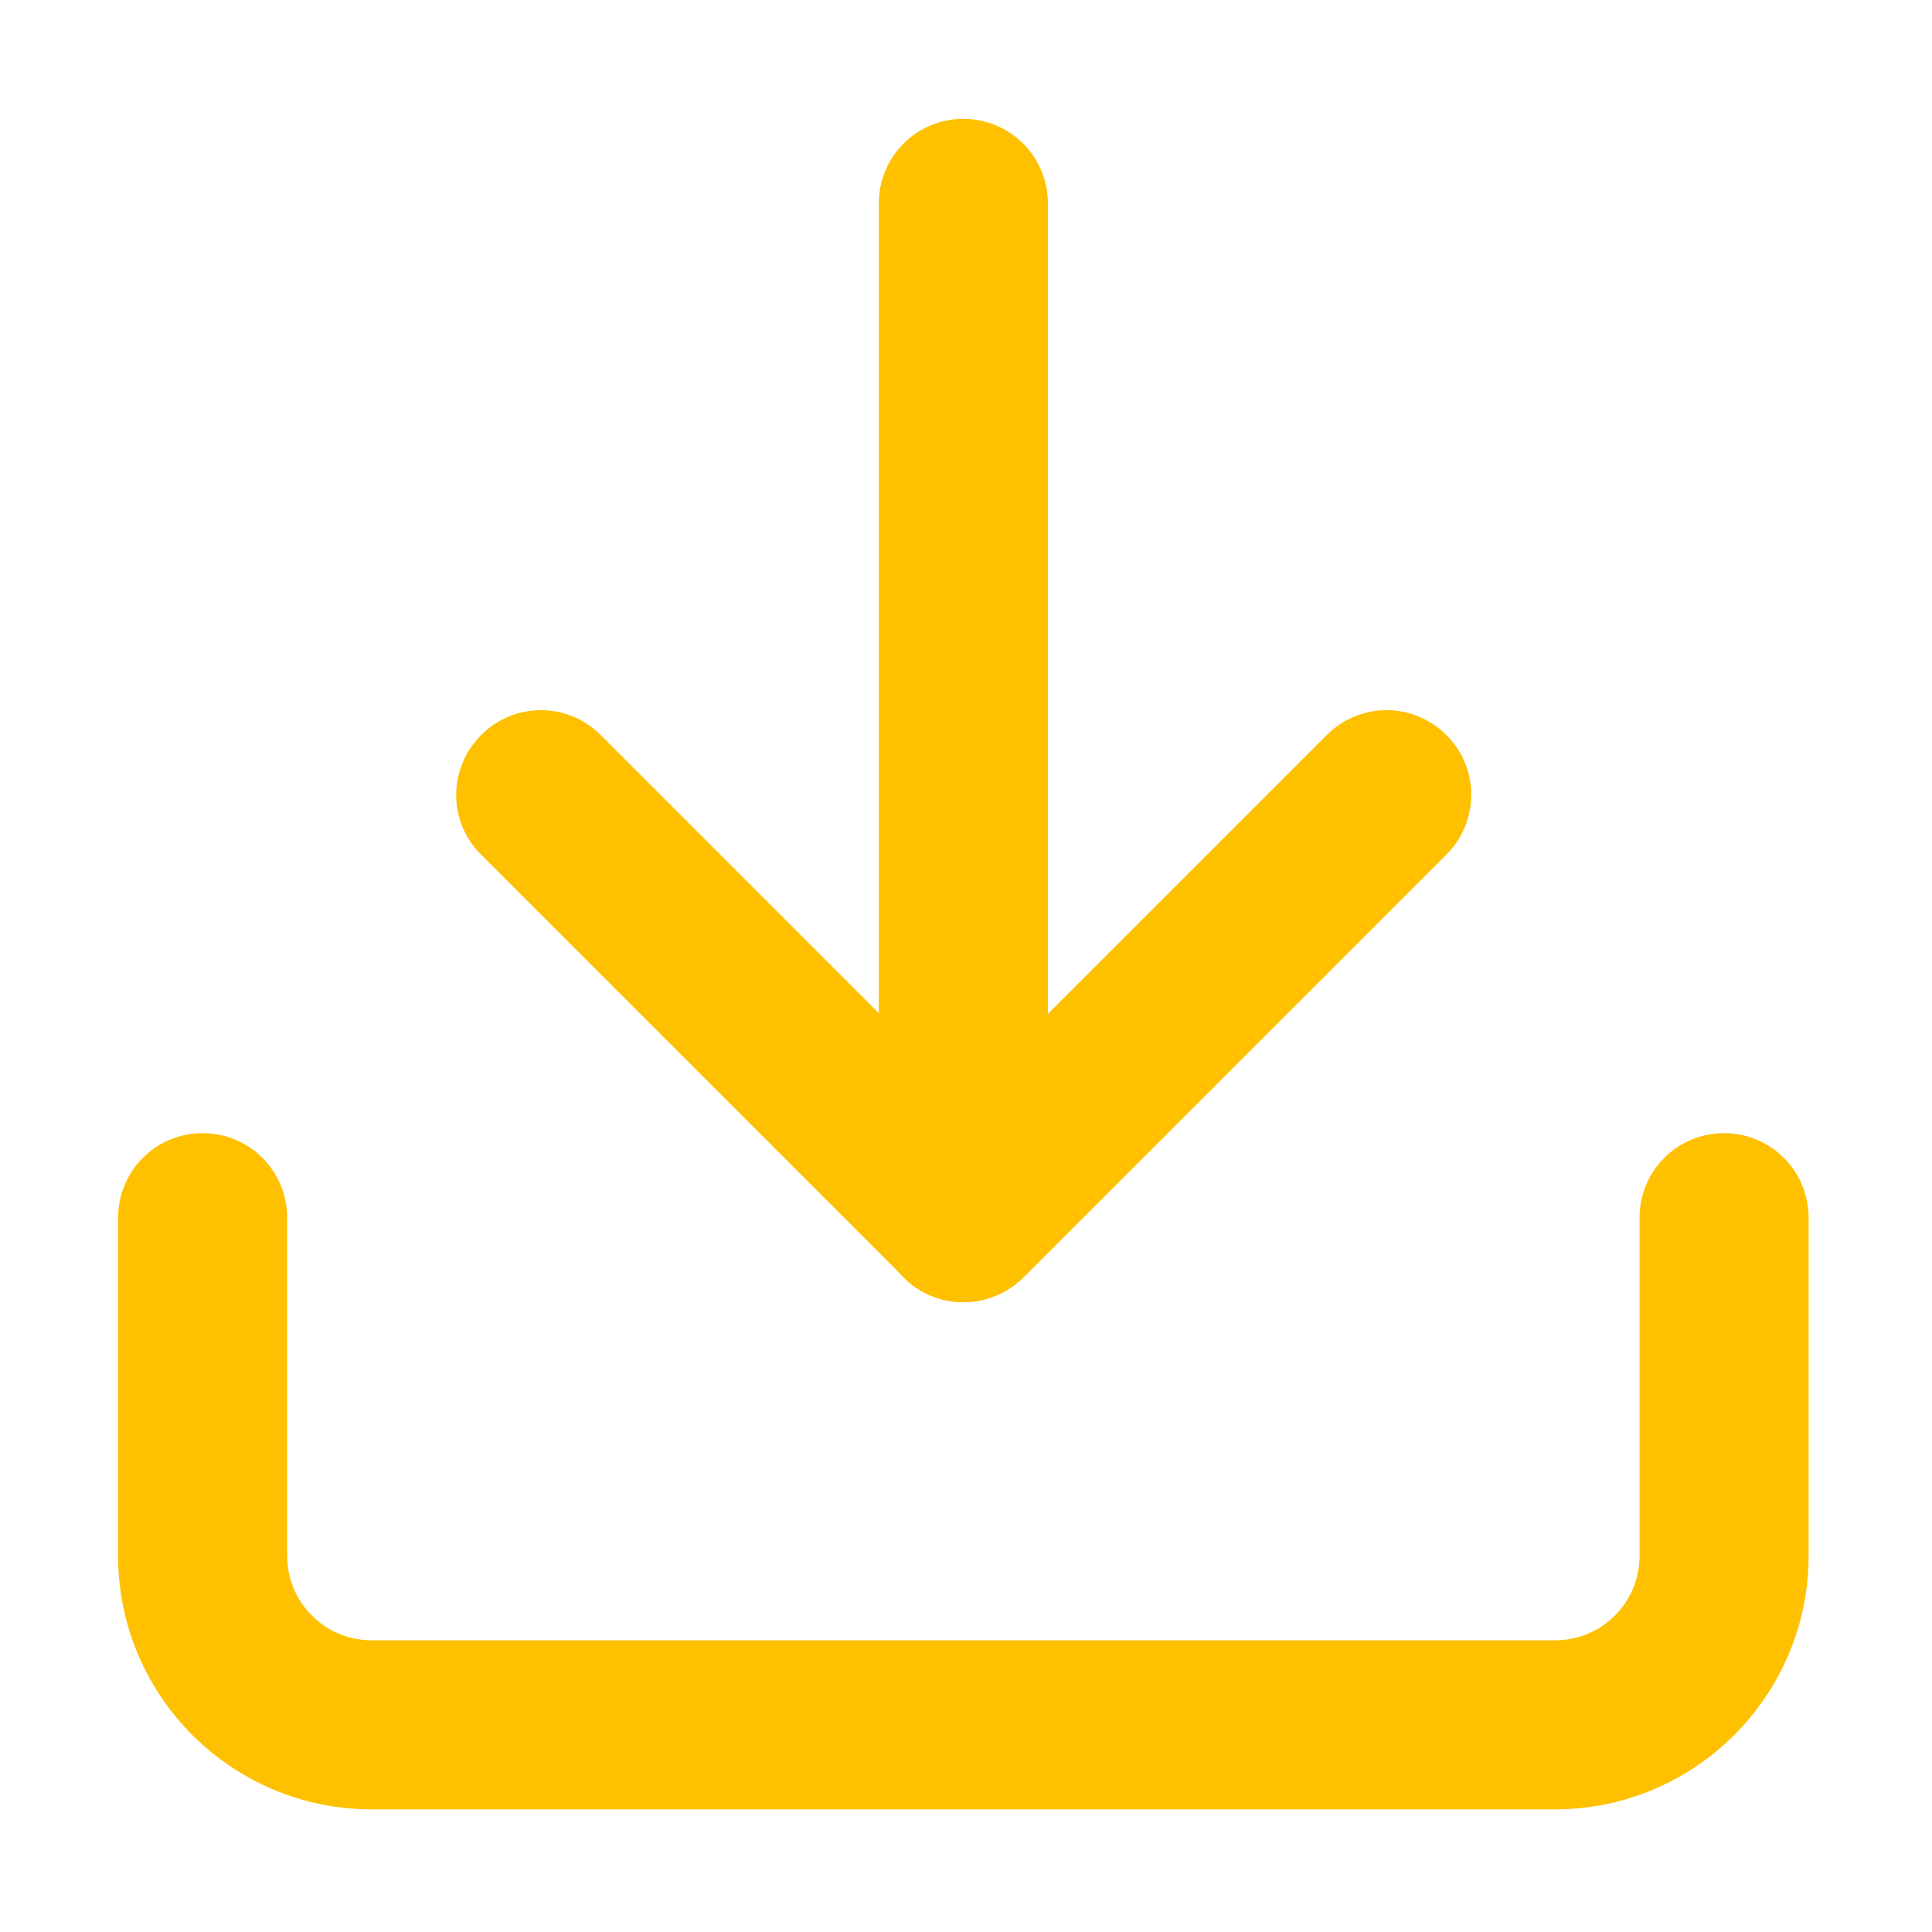
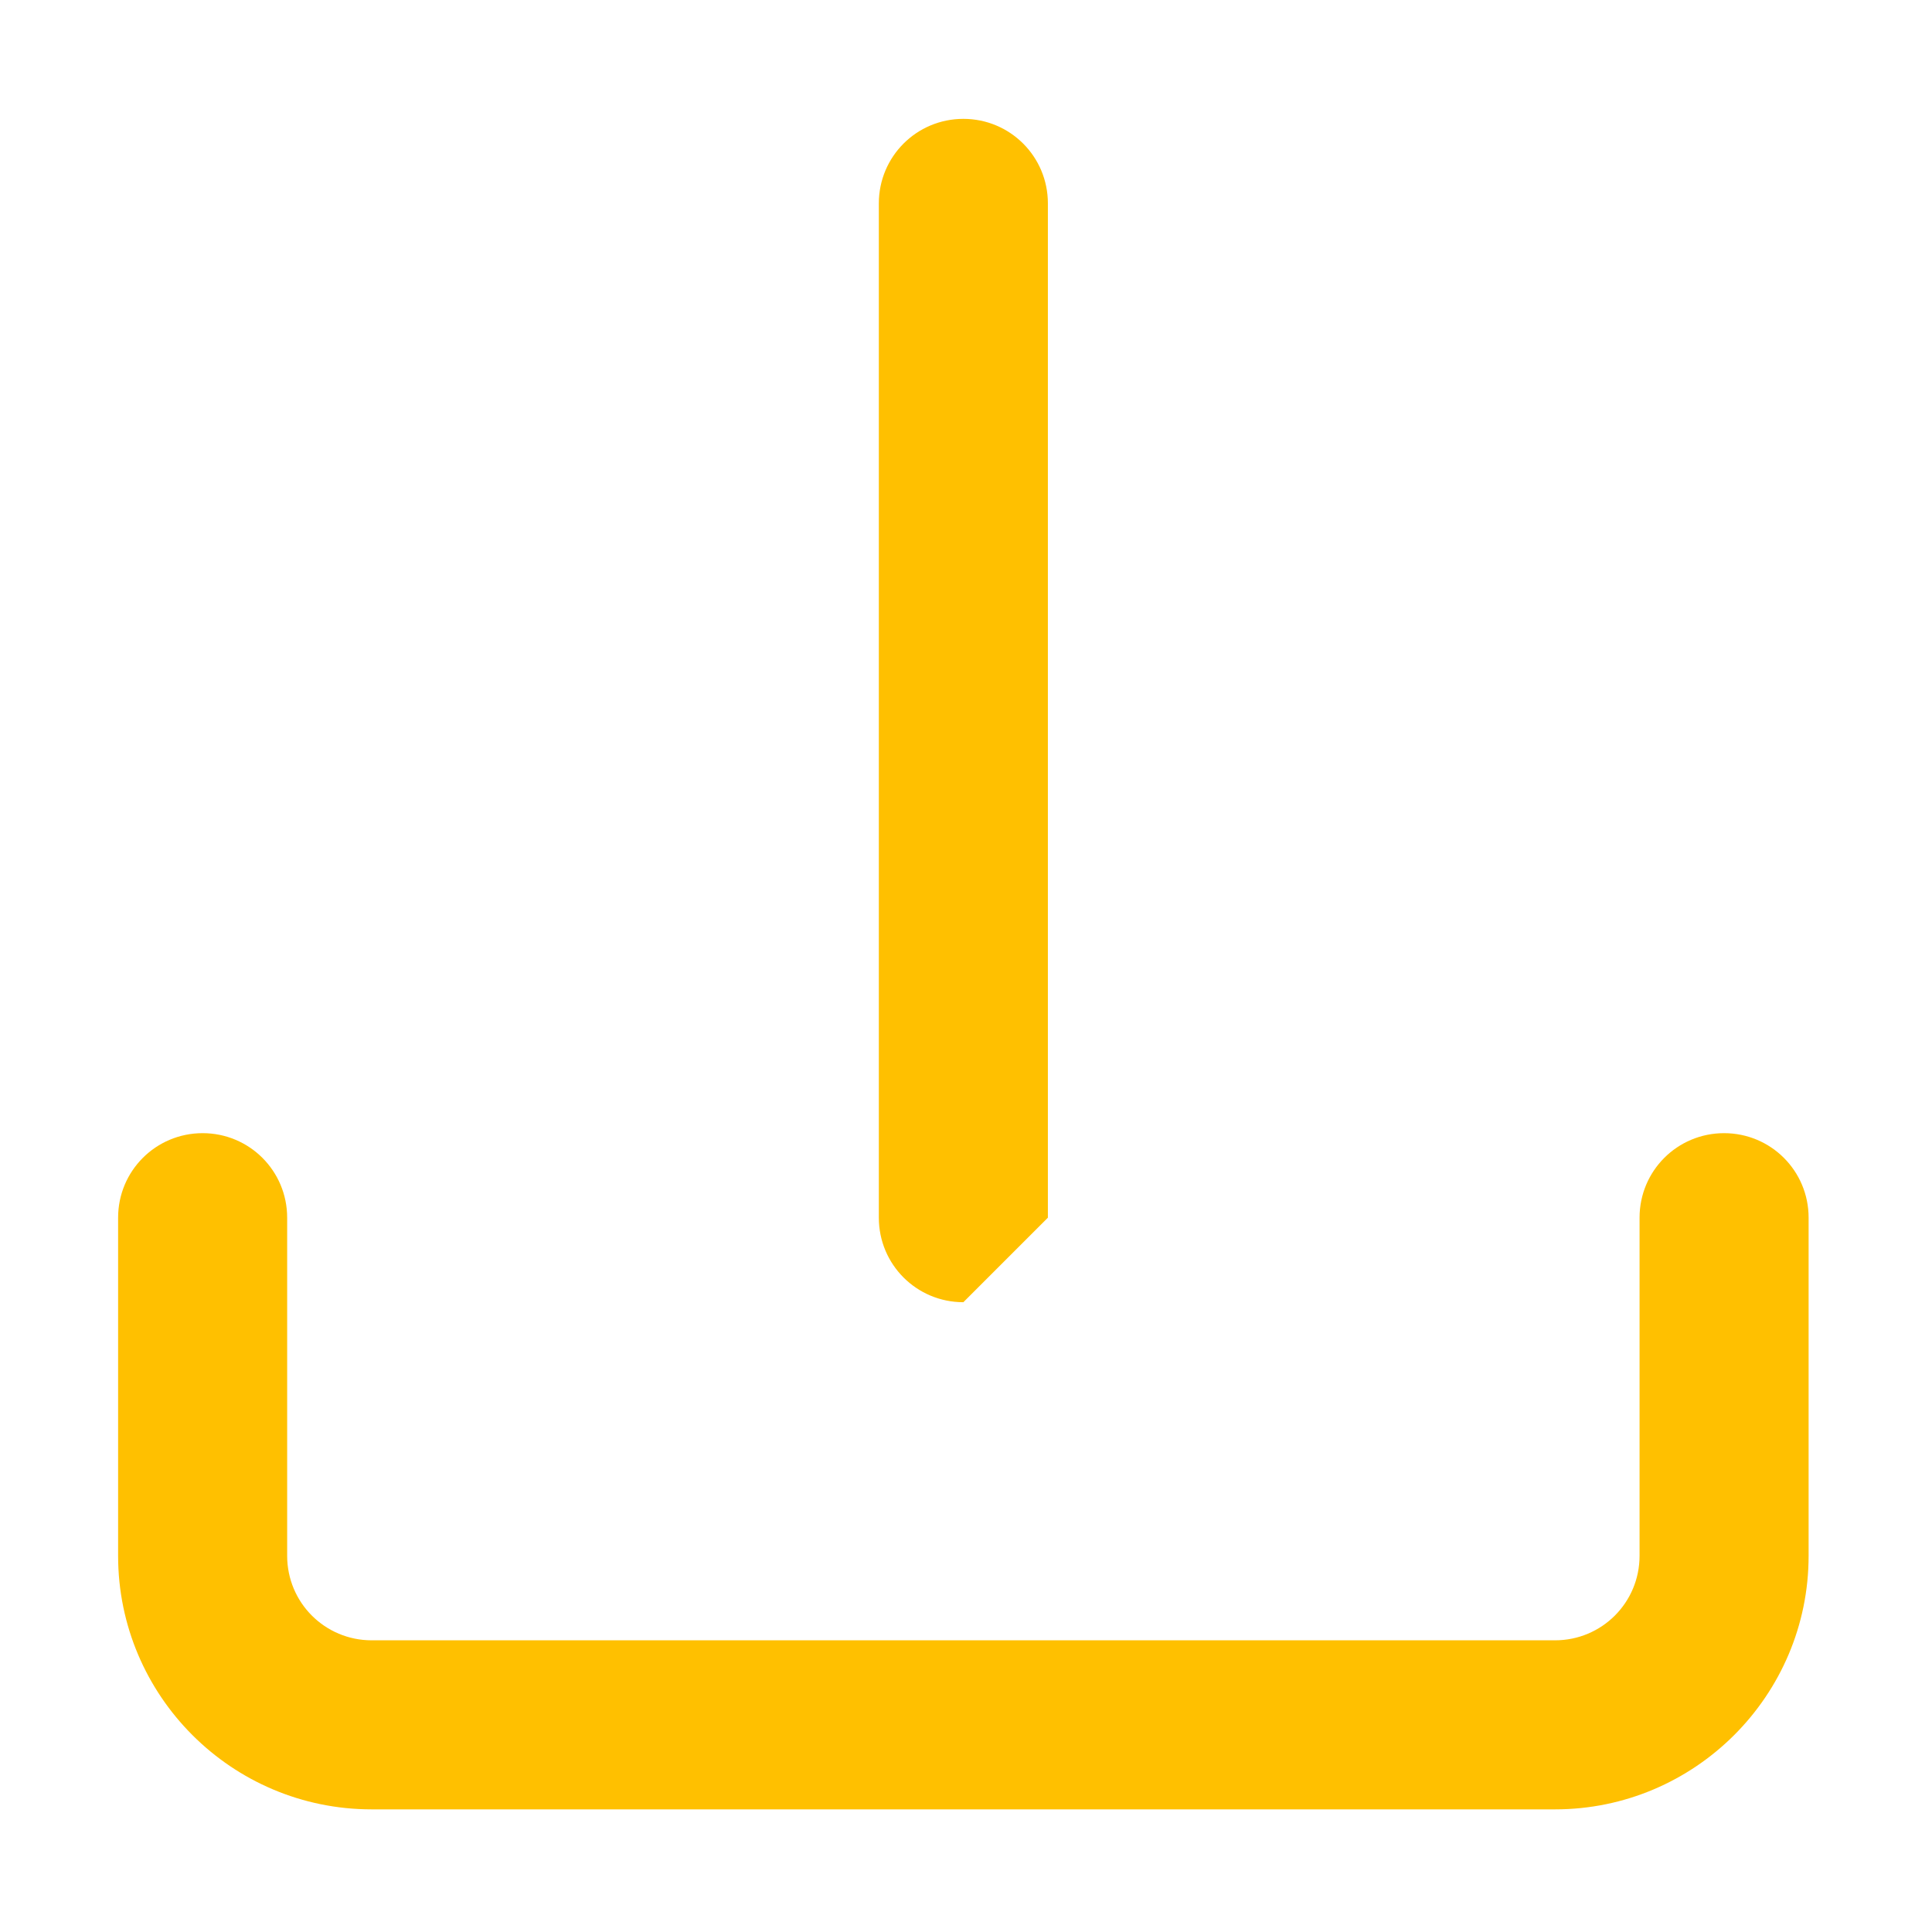
<svg xmlns="http://www.w3.org/2000/svg" version="1.1" id="Layer_1" x="0px" y="0px" viewBox="0 0 512 512" style="enable-background:new 0 0 512 512;" xml:space="preserve">
  <style type="text/css">
	.st0{fill:#FFC000;}
</style>
  <g id="Icon_feather-download" transform="translate(-3 -3)">
    <g id="Path_243">
      <path class="st0" d="M415.1,482.5H101.5c-37.1,0-67.2-30.1-67.2-67.2v-89.6c0-12.4,10-22.4,22.4-22.4s22.4,10,22.4,22.4v89.6    c0,12.4,10,22.4,22.4,22.4h313.6c12.4,0,22.4-10,22.4-22.4v-89.6c0-12.4,10-22.4,22.4-22.4s22.4,10,22.4,22.4v89.6    C482.3,452.4,452.1,482.5,415.1,482.5z" />
    </g>
    <g id="Path_244">
-       <path class="st0" d="M258.3,348.1c-5.7,0-11.5-2.2-15.8-6.6l-112-112c-8.8-8.7-8.8-22.9,0-31.7c8.8-8.8,22.9-8.8,31.7,0l96.2,96.2    l96.2-96.2c8.8-8.8,22.9-8.8,31.7,0c8.8,8.7,8.8,22.9,0,31.7l-112,112C269.7,345.9,264,348.1,258.3,348.1z" />
-     </g>
+       </g>
    <g id="Path_245">
-       <path class="st0" d="M258.3,348.1c-12.4,0-22.4-10-22.4-22.4V56.9c0-12.4,10-22.4,22.4-22.4c12.4,0,22.4,10,22.4,22.4v268.8    C280.7,338.1,270.6,348.1,258.3,348.1z" />
+       <path class="st0" d="M258.3,348.1c-12.4,0-22.4-10-22.4-22.4V56.9c0-12.4,10-22.4,22.4-22.4c12.4,0,22.4,10,22.4,22.4v268.8    z" />
    </g>
  </g>
</svg>